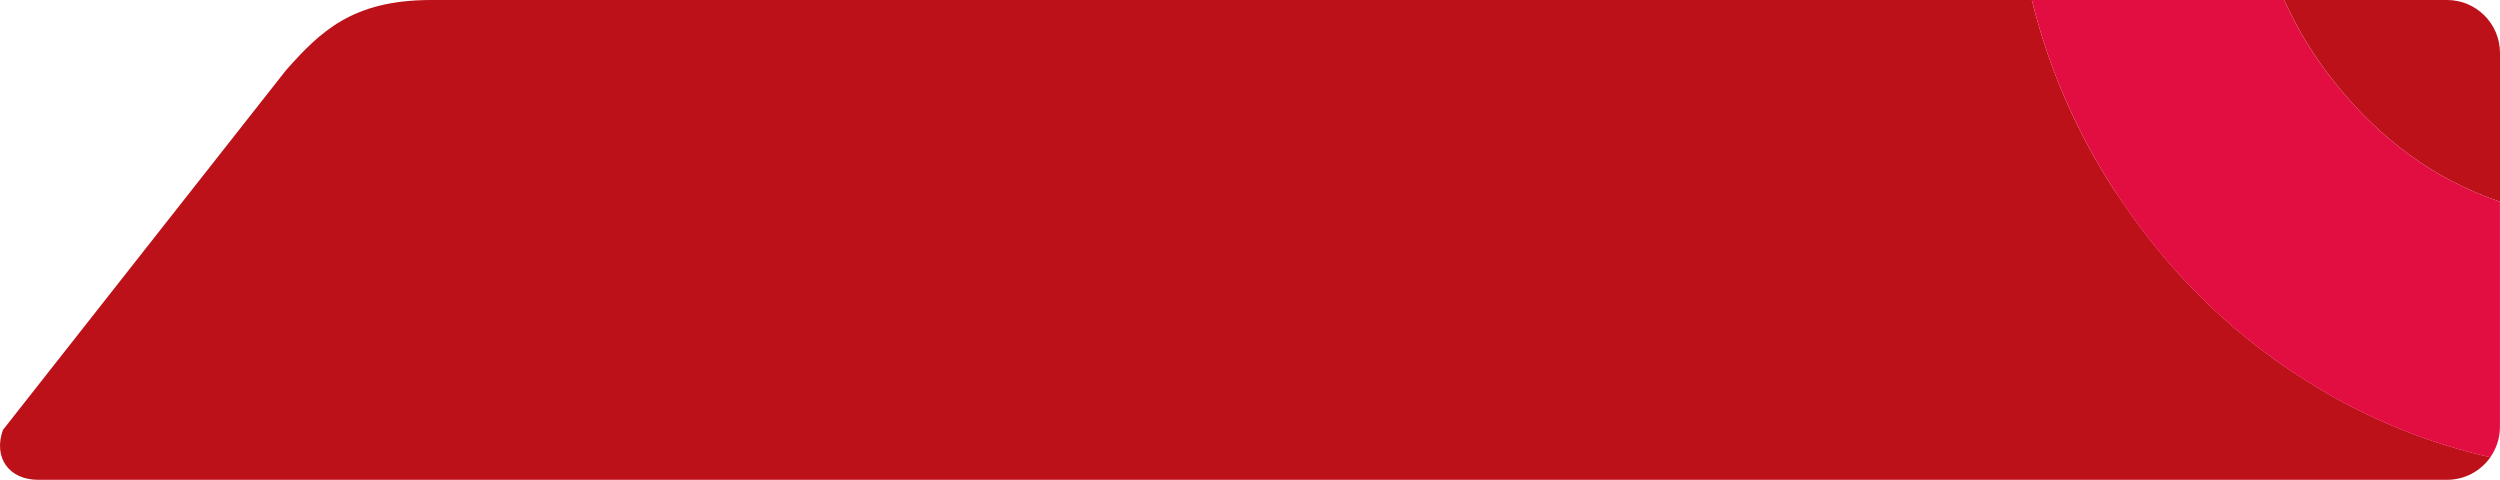
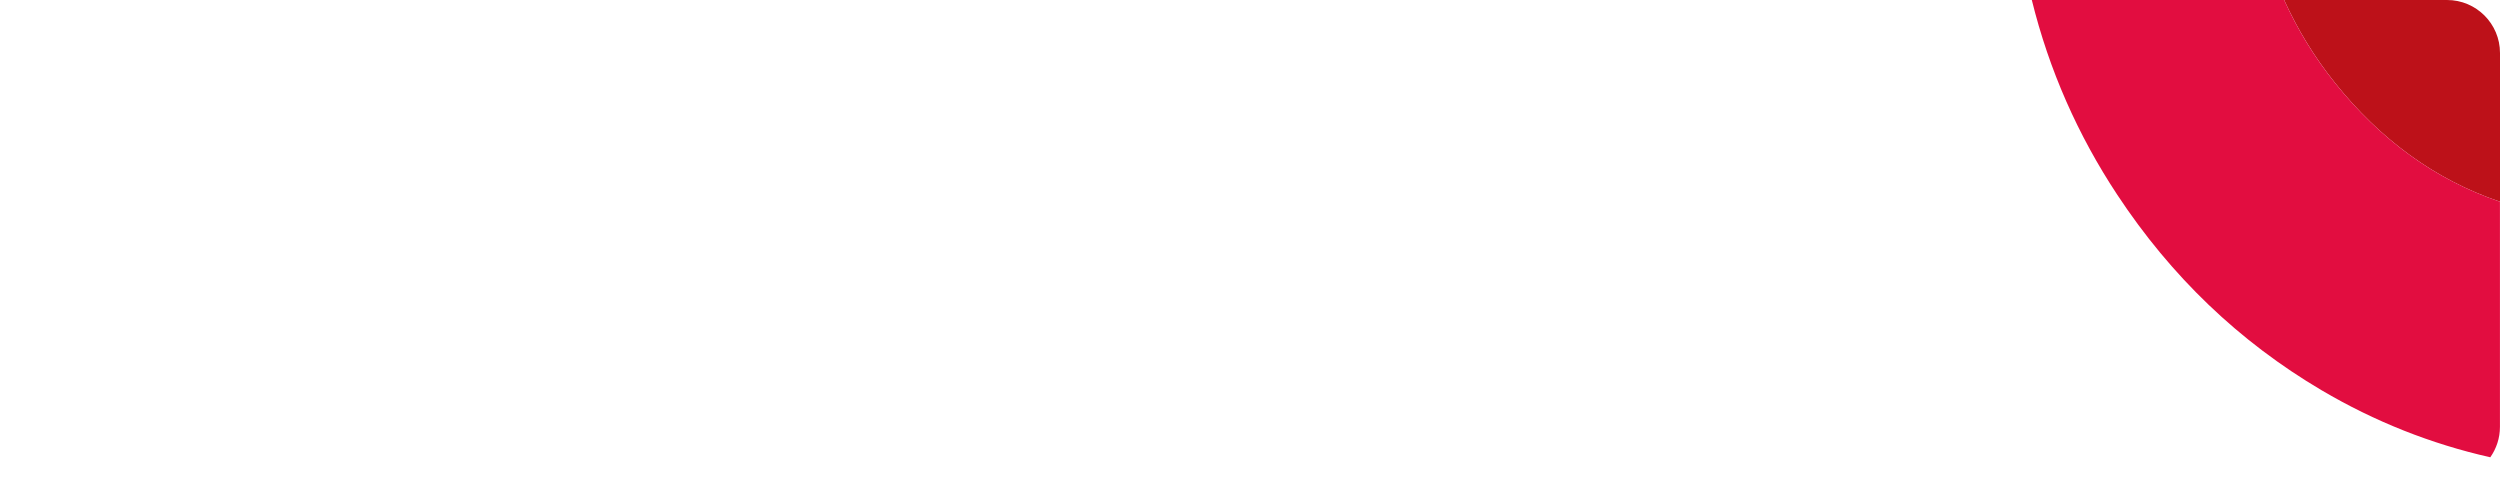
<svg xmlns="http://www.w3.org/2000/svg" id="Layer_2" data-name="Layer 2" viewBox="0 0 458.52 88">
  <defs>
    <style>
      .cls-1 {
        fill: #bd1119;
      }

      .cls-2 {
        fill: #e20d40;
      }
    </style>
  </defs>
  <g id="Layer_1-2" data-name="Layer 1">
    <g>
      <path class="cls-1" d="M458.52,37V9.72c0-5.37-4.35-9.72-9.72-9.72h-29.87c2.45,5.4,5.55,10.48,9.34,15.22,8.18,10.23,18.23,17.71,30.25,21.78Z" />
-       <path class="cls-1" d="M388.33,35.73c-7.23-10.95-12.51-22.88-15.68-35.73H79.1c-14.49,0-20.36,5.81-26.63,12.86L.54,78.85c-1.81,5.05,1.08,9.15,6.45,9.15h441.82c3.29,0,6.19-1.64,7.95-4.14-10.84-2.45-21.18-6.53-30.95-12.3-15.14-8.93-27.6-20.9-37.46-35.84Z" />
      <path class="cls-2" d="M458.52,37c-12.02-4.07-22.07-11.55-30.25-21.78-3.79-4.73-6.89-9.81-9.34-15.22h-46.28c3.17,12.85,8.44,24.77,15.68,35.73,9.86,14.94,22.33,26.91,37.46,35.84,9.78,5.77,20.11,9.85,30.95,12.3,1.11-1.58,1.77-3.5,1.77-5.58v-41.28Z" />
    </g>
  </g>
</svg>